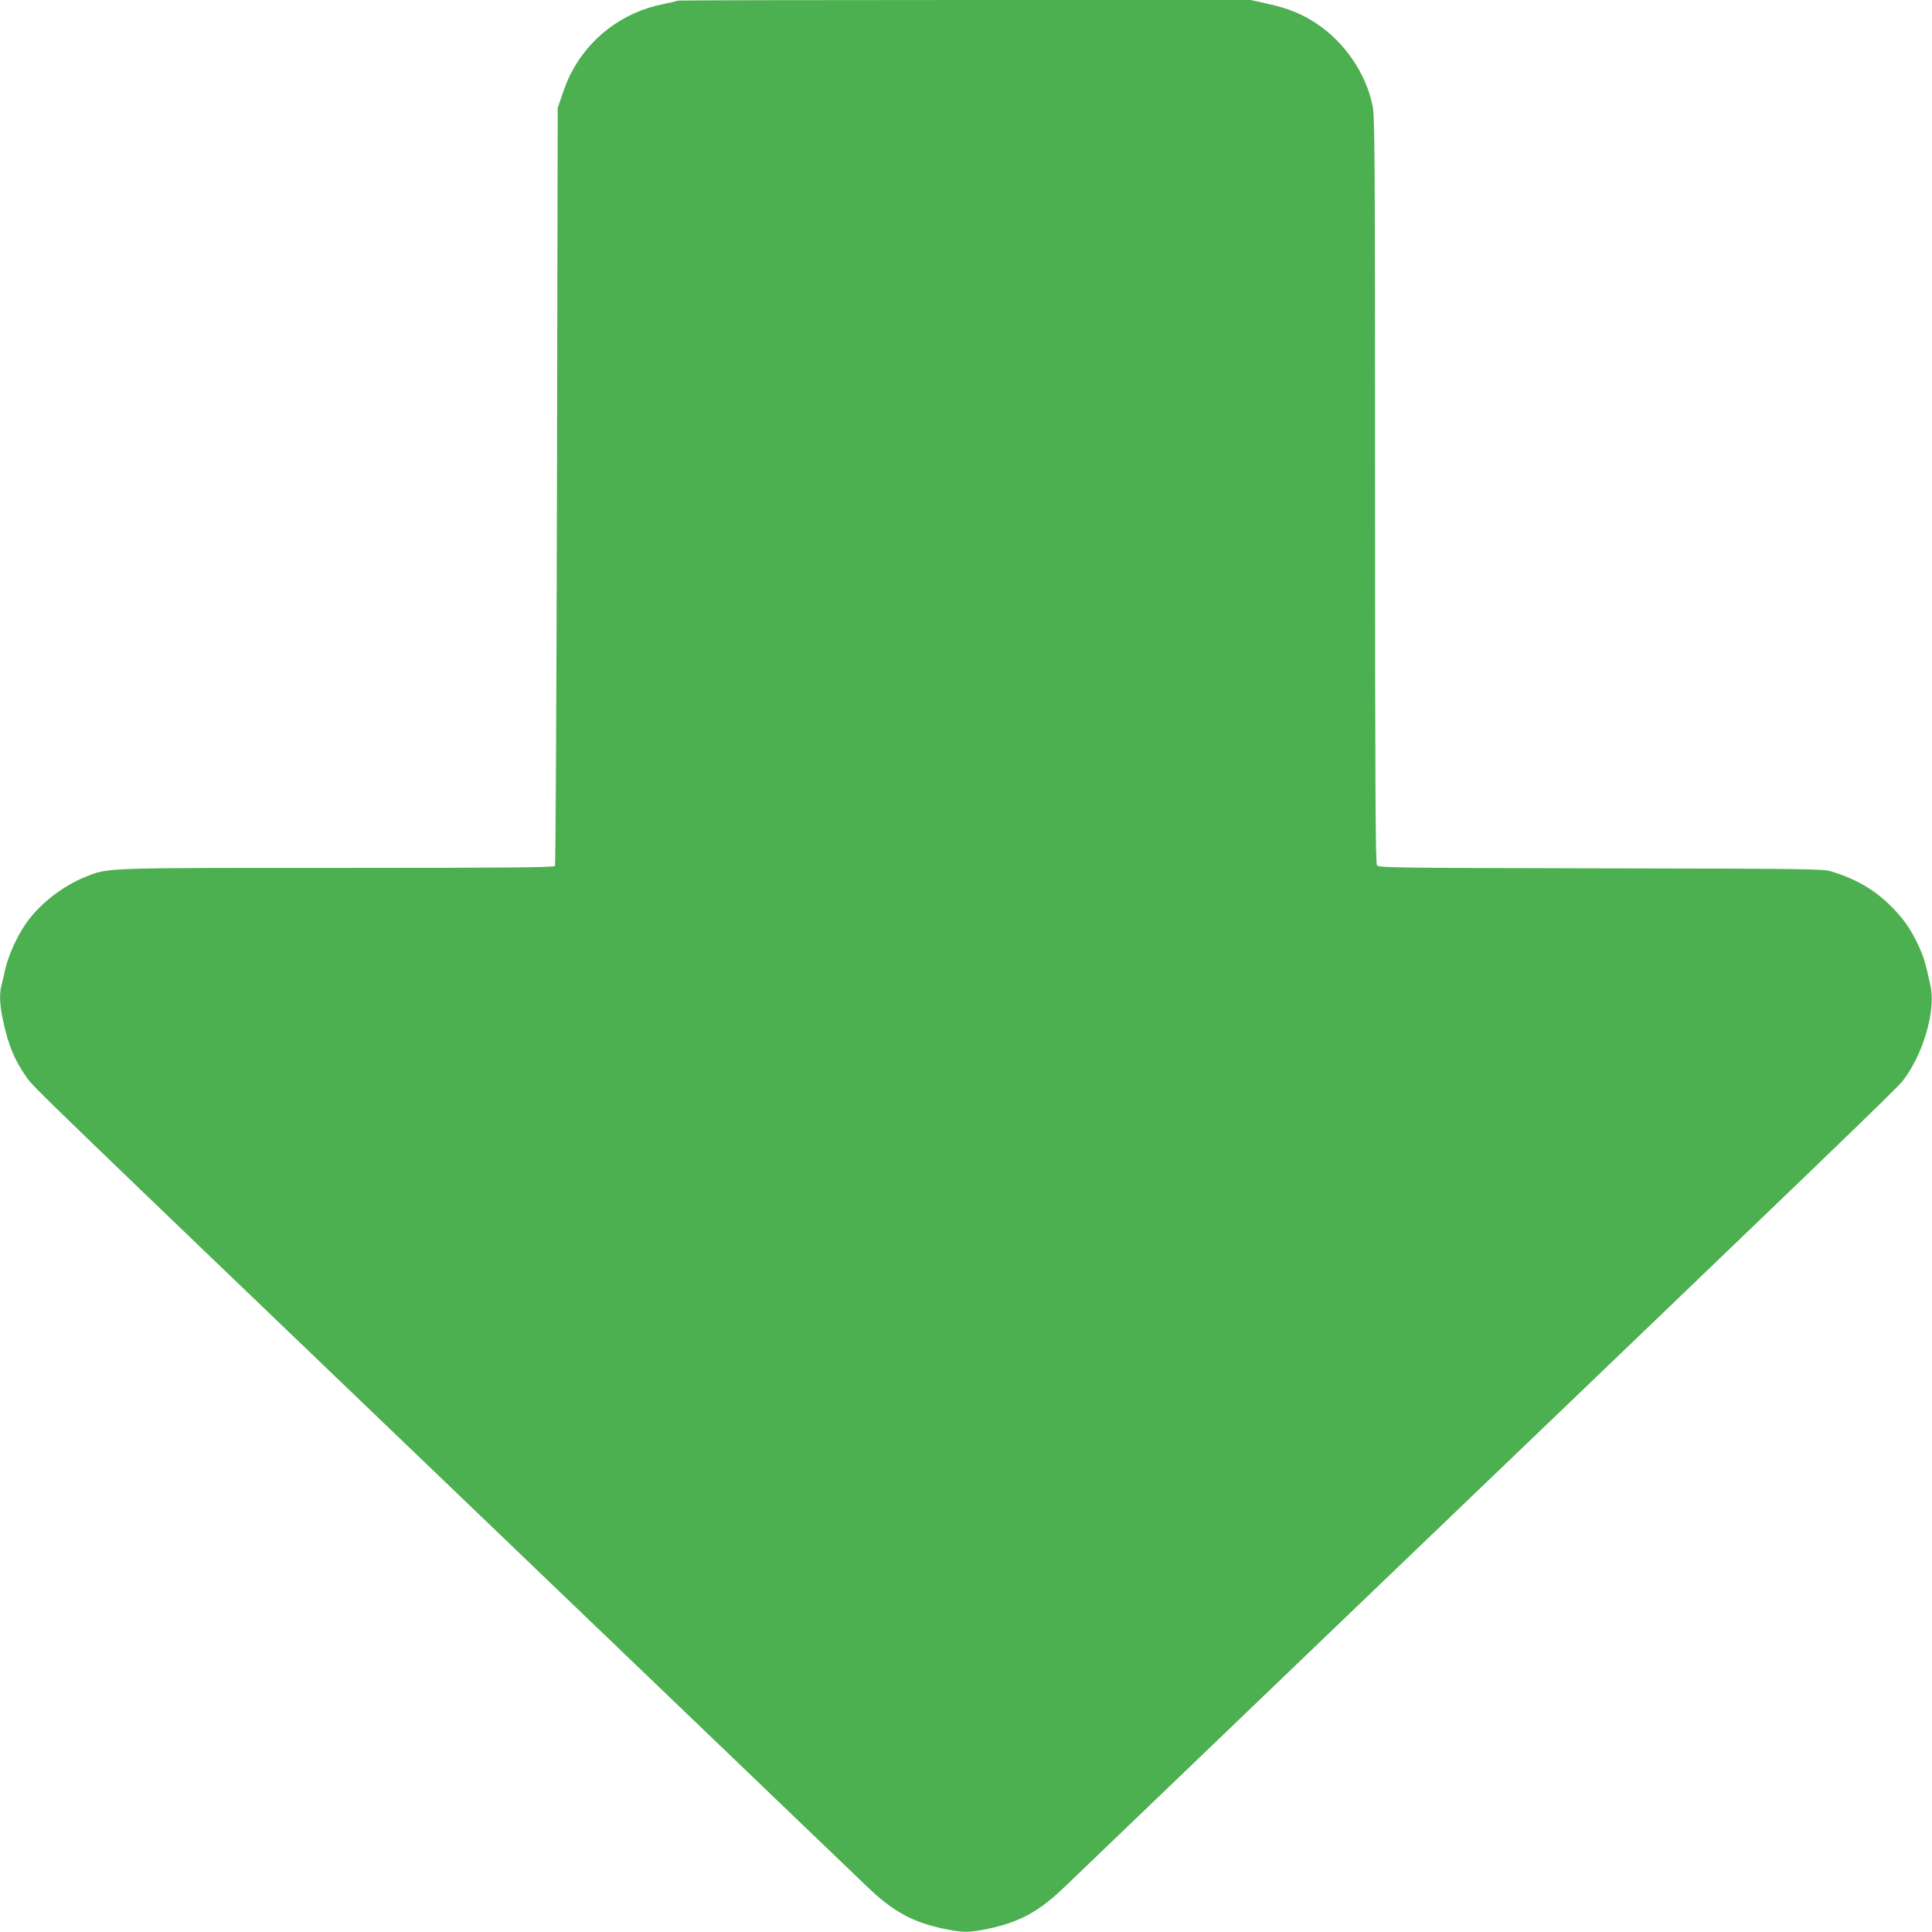
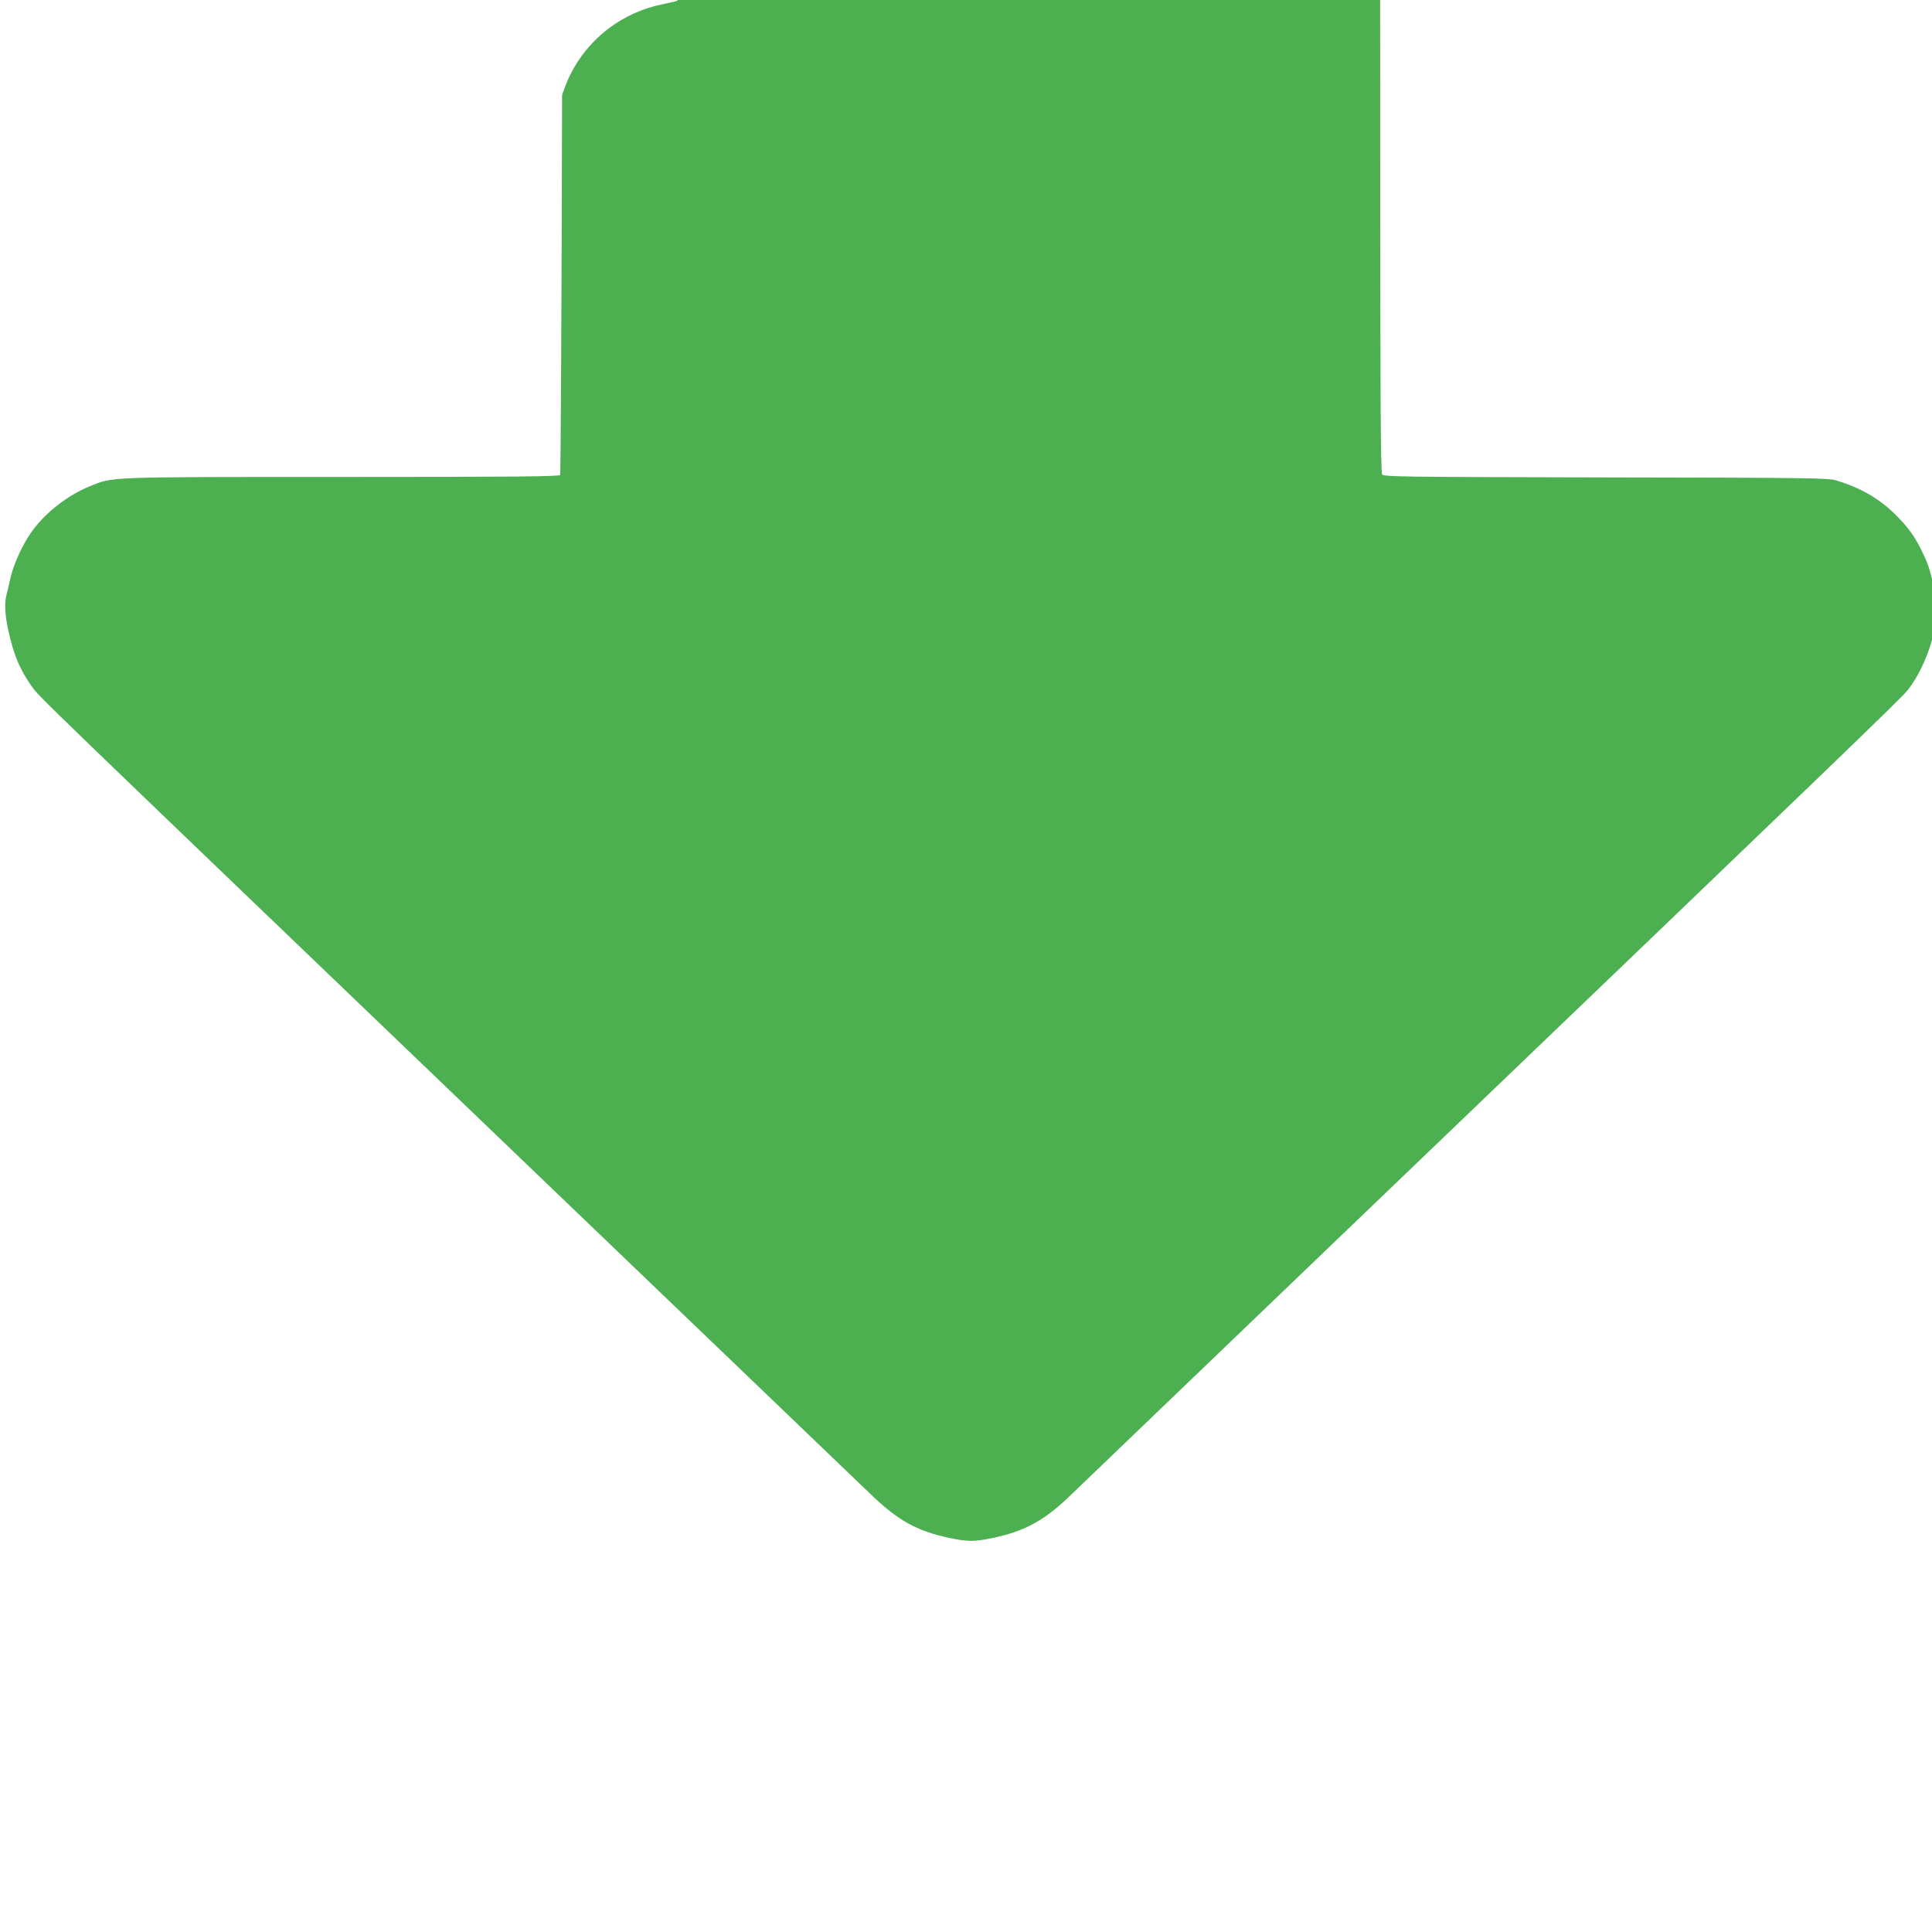
<svg xmlns="http://www.w3.org/2000/svg" version="1.0" width="1280pt" height="1280pt" viewBox="0 0 1280 1280" preserveAspectRatio="xMidYMid meet">
  <g transform="translate(0,1280) scale(0.1,-0.1)" fill="#4caf50" stroke="none">
-     <path d="M4489 12796 c-2 -3 -47 -13 -99 -24 -267 -54 -491 -225 -612 -467 -14 -27 -39 -88 -54 -135 l-29 -85 -5 -2505 c-3 -1378 -9 -2511 -13 -2517 -7 -10 -306 -13 -1441 -13 -1581 0 -1518 2 -1676 -62 -153 -63 -304 -183 -392 -312 -57 -83 -113 -208 -133 -296 -9 -41 -20 -91 -26 -111 -14 -56 -11 -127 11 -230 36 -166 75 -261 156 -376 50 -71 12 -33 3114 -3008 1284 -1231 2385 -2287 2446 -2346 178 -172 305 -243 519 -288 124 -26 166 -26 290 0 212 45 341 115 514 283 58 56 882 847 1831 1757 3341 3203 3672 3522 3716 3578 134 171 221 466 184 630 -35 159 -45 192 -80 267 -53 114 -105 187 -197 275 -104 100 -226 169 -381 216 -53 16 -166 18 -1527 20 -1363 3 -1471 4 -1482 20 -10 13 -13 526 -13 2485 0 2214 -2 2477 -16 2546 -44 216 -184 421 -372 546 -98 65 -188 101 -323 131 l-112 25 -1897 0 c-1043 0 -1899 -2 -1901 -4z" />
+     <path d="M4489 12796 c-2 -3 -47 -13 -99 -24 -267 -54 -491 -225 -612 -467 -14 -27 -39 -88 -54 -135 c-3 -1378 -9 -2511 -13 -2517 -7 -10 -306 -13 -1441 -13 -1581 0 -1518 2 -1676 -62 -153 -63 -304 -183 -392 -312 -57 -83 -113 -208 -133 -296 -9 -41 -20 -91 -26 -111 -14 -56 -11 -127 11 -230 36 -166 75 -261 156 -376 50 -71 12 -33 3114 -3008 1284 -1231 2385 -2287 2446 -2346 178 -172 305 -243 519 -288 124 -26 166 -26 290 0 212 45 341 115 514 283 58 56 882 847 1831 1757 3341 3203 3672 3522 3716 3578 134 171 221 466 184 630 -35 159 -45 192 -80 267 -53 114 -105 187 -197 275 -104 100 -226 169 -381 216 -53 16 -166 18 -1527 20 -1363 3 -1471 4 -1482 20 -10 13 -13 526 -13 2485 0 2214 -2 2477 -16 2546 -44 216 -184 421 -372 546 -98 65 -188 101 -323 131 l-112 25 -1897 0 c-1043 0 -1899 -2 -1901 -4z" />
  </g>
</svg>